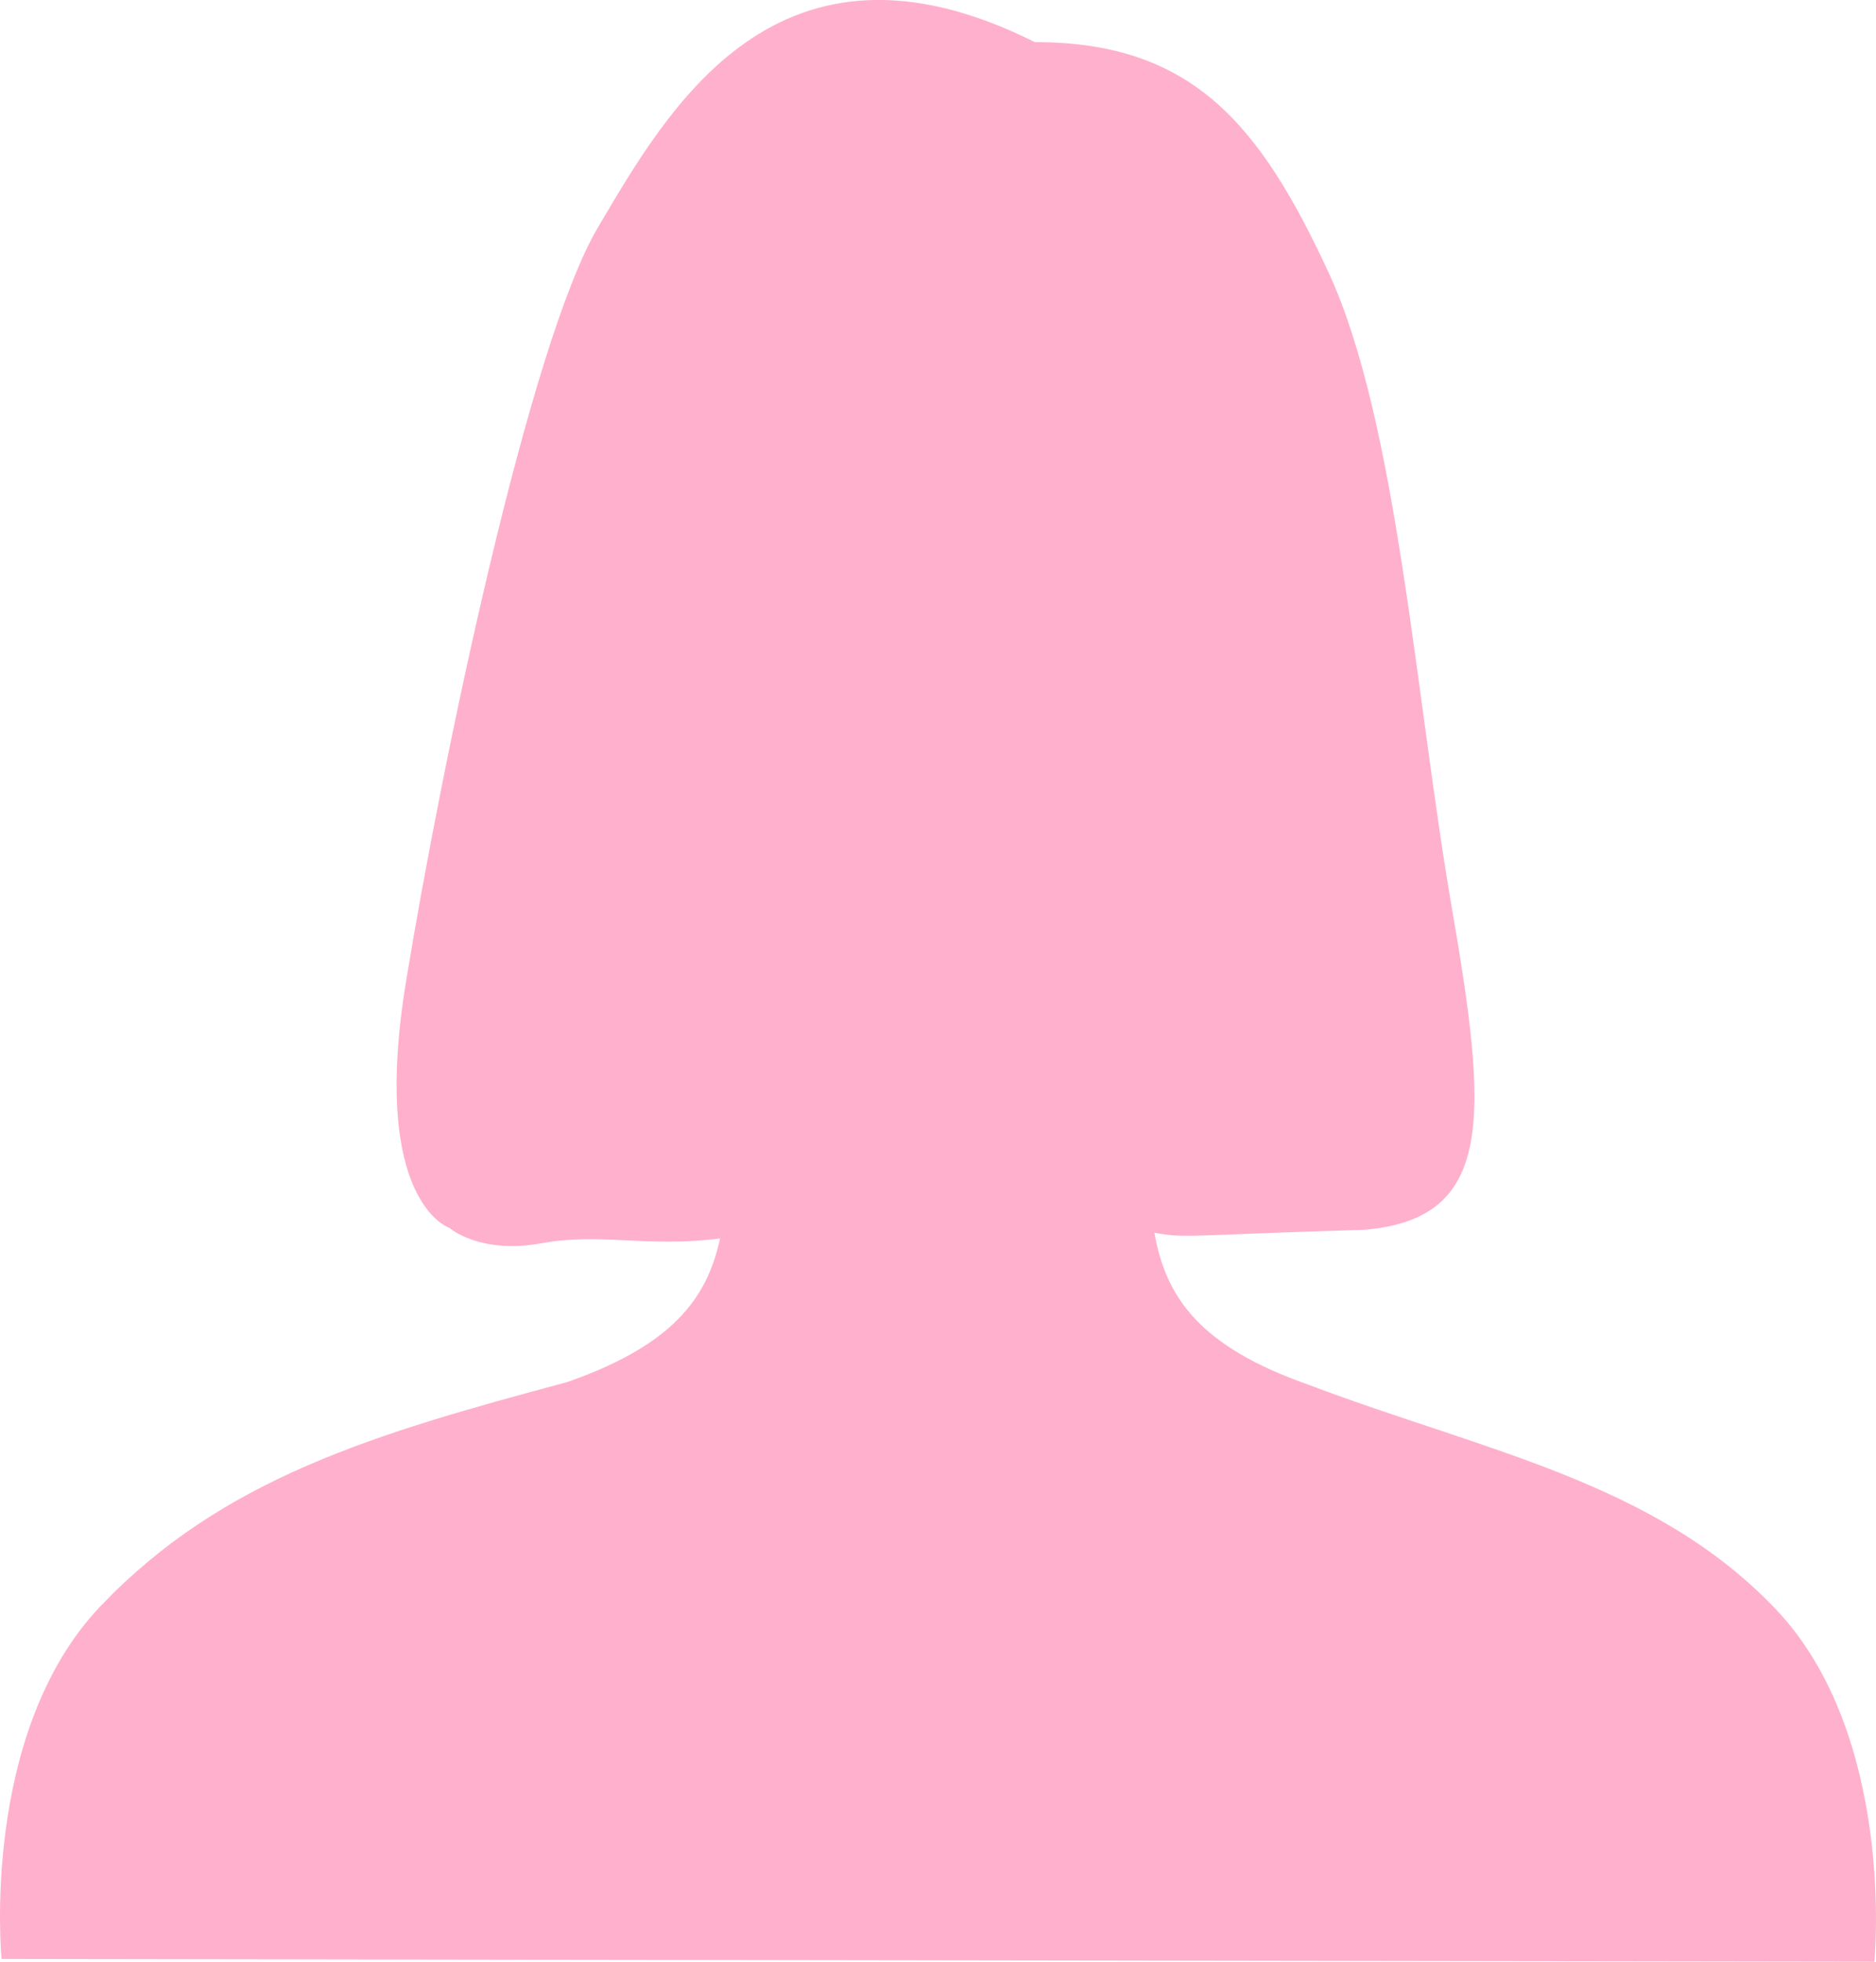
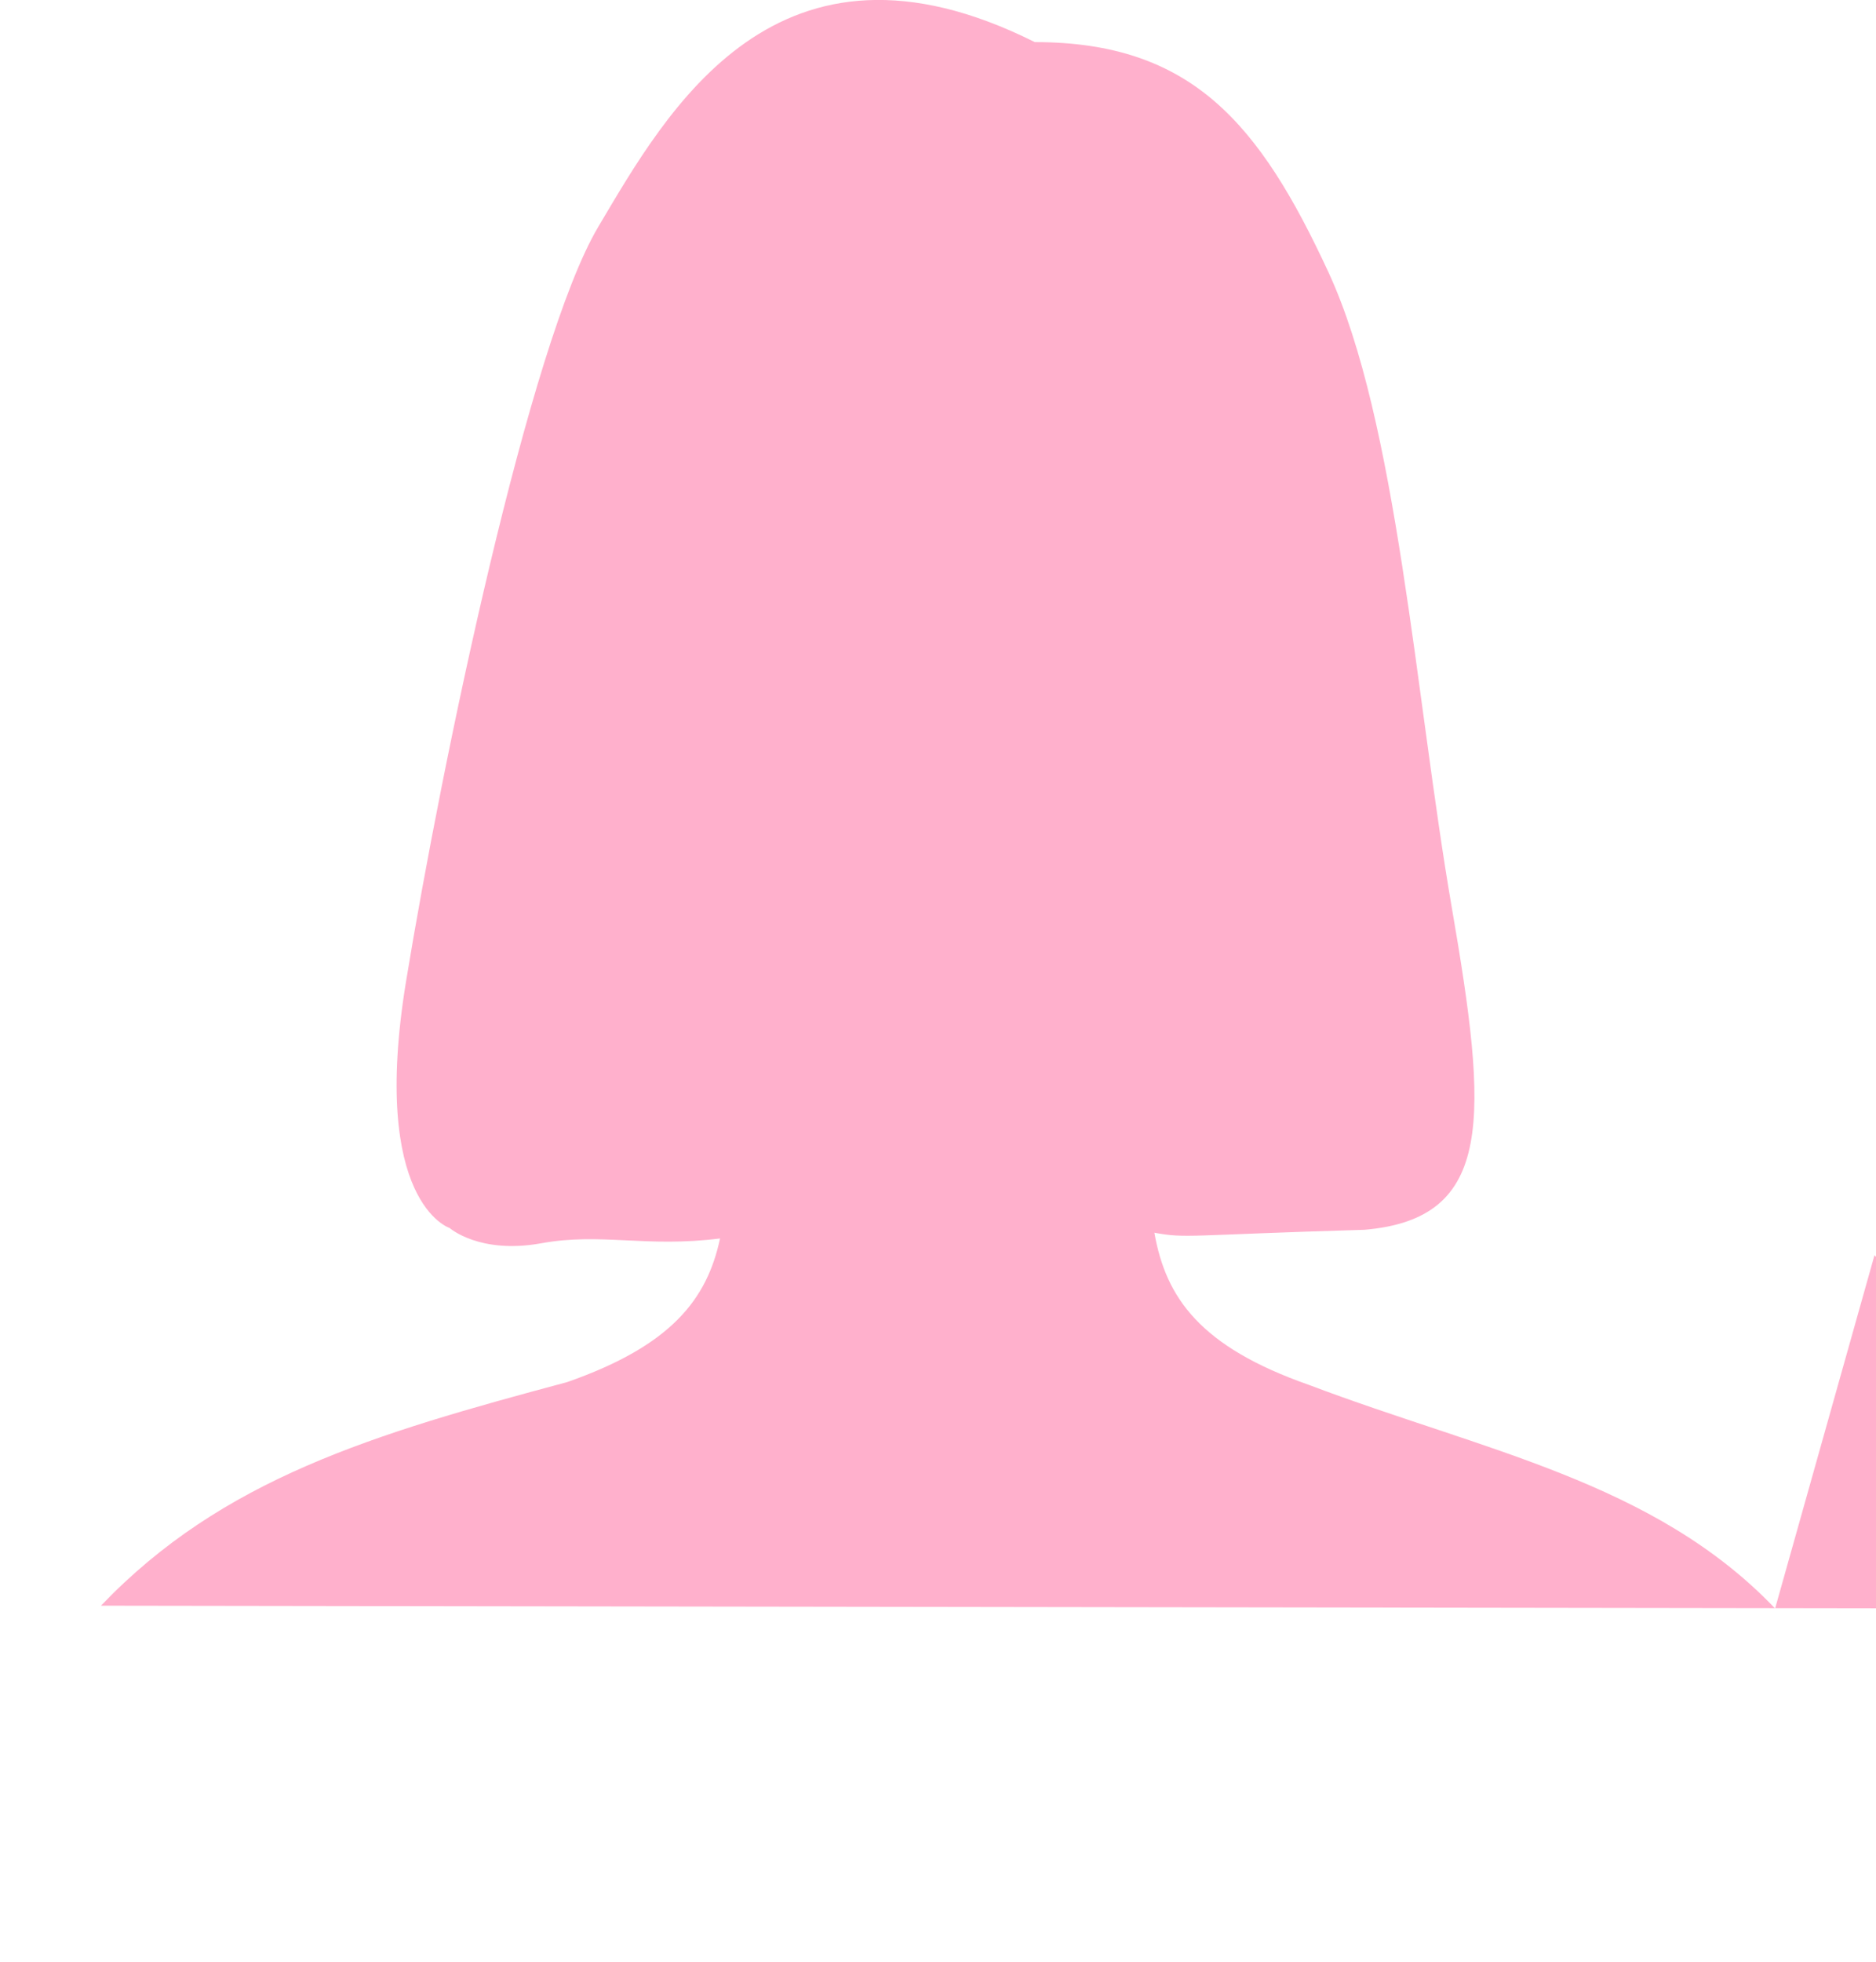
<svg xmlns="http://www.w3.org/2000/svg" id="_レイヤー_2" viewBox="0 0 248.79 260">
  <defs>
    <style>.cls-1{fill:#ffb0cc;}</style>
  </defs>
  <g id="_レイヤー_1-2">
-     <path class="cls-1" d="M235.41,213.18c-16.09-16.83-38.67-20.87-61.82-29.63-14.45-5.06-18.98-11.55-20.5-20.17,4.29.78,4.13.31,27.88-.39,17.28-1.49,16.36-14.9,11.55-42.78-4.81-27.88-7.21-64.41-16.34-84.12-9.13-19.71-18.13-30.51-38.95-30.51-34.22-17.11-48.77,9.12-57.9,24.5-9.13,15.38-20.67,70.66-25.48,99.98-4.81,29.32,5.77,32.69,5.77,32.69,0,0,3.97,3.51,12.15,2.03,7.96-1.45,13.82.61,23.72-.64-1.72,8.06-6.46,14.21-20.28,19.04-25.75,6.89-45.72,12.8-61.82,29.63C-2.72,229.64.21,259.63.21,259.63l248.37.37s2.93-29.99-13.17-46.82Z" />
+     <path class="cls-1" d="M235.41,213.18c-16.09-16.83-38.67-20.87-61.82-29.63-14.45-5.06-18.98-11.55-20.5-20.17,4.29.78,4.13.31,27.88-.39,17.28-1.49,16.36-14.9,11.55-42.78-4.81-27.88-7.21-64.41-16.34-84.12-9.13-19.71-18.13-30.51-38.95-30.51-34.22-17.11-48.77,9.12-57.9,24.5-9.13,15.38-20.67,70.66-25.48,99.98-4.81,29.32,5.77,32.69,5.77,32.69,0,0,3.97,3.51,12.15,2.03,7.96-1.45,13.82.61,23.72-.64-1.72,8.06-6.46,14.21-20.28,19.04-25.75,6.89-45.72,12.8-61.82,29.63l248.37.37s2.93-29.99-13.17-46.82Z" />
  </g>
</svg>